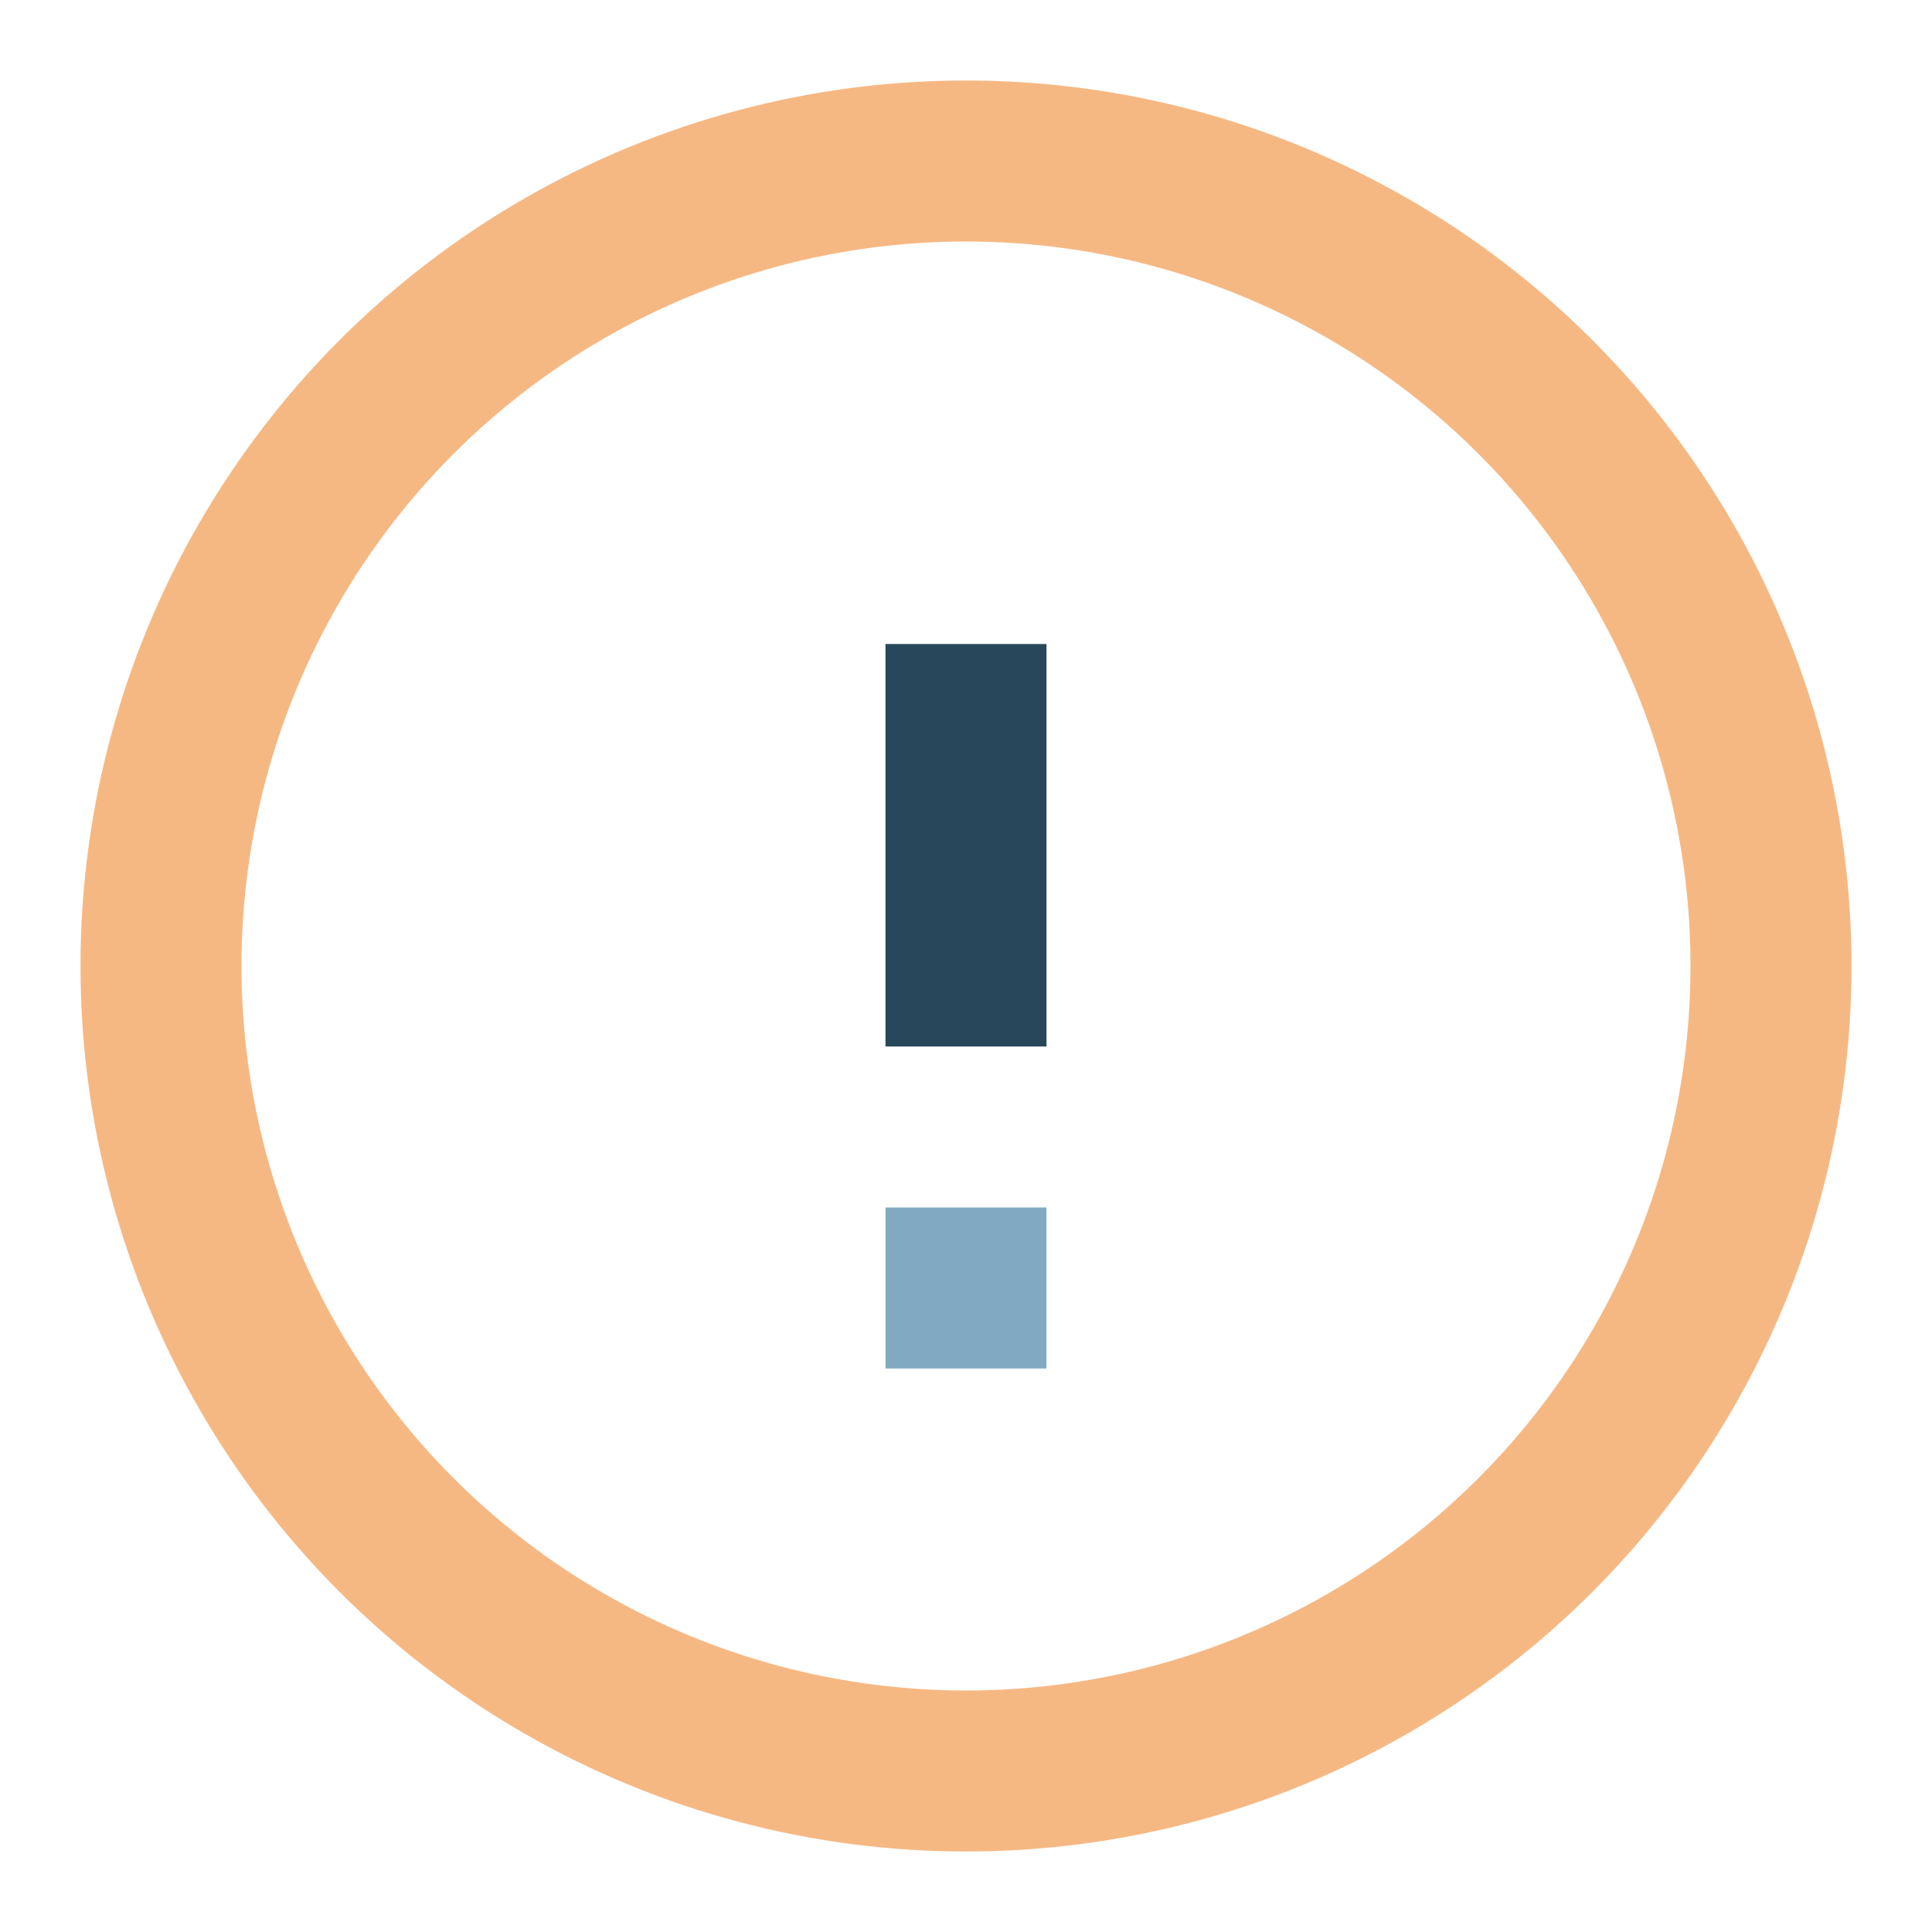
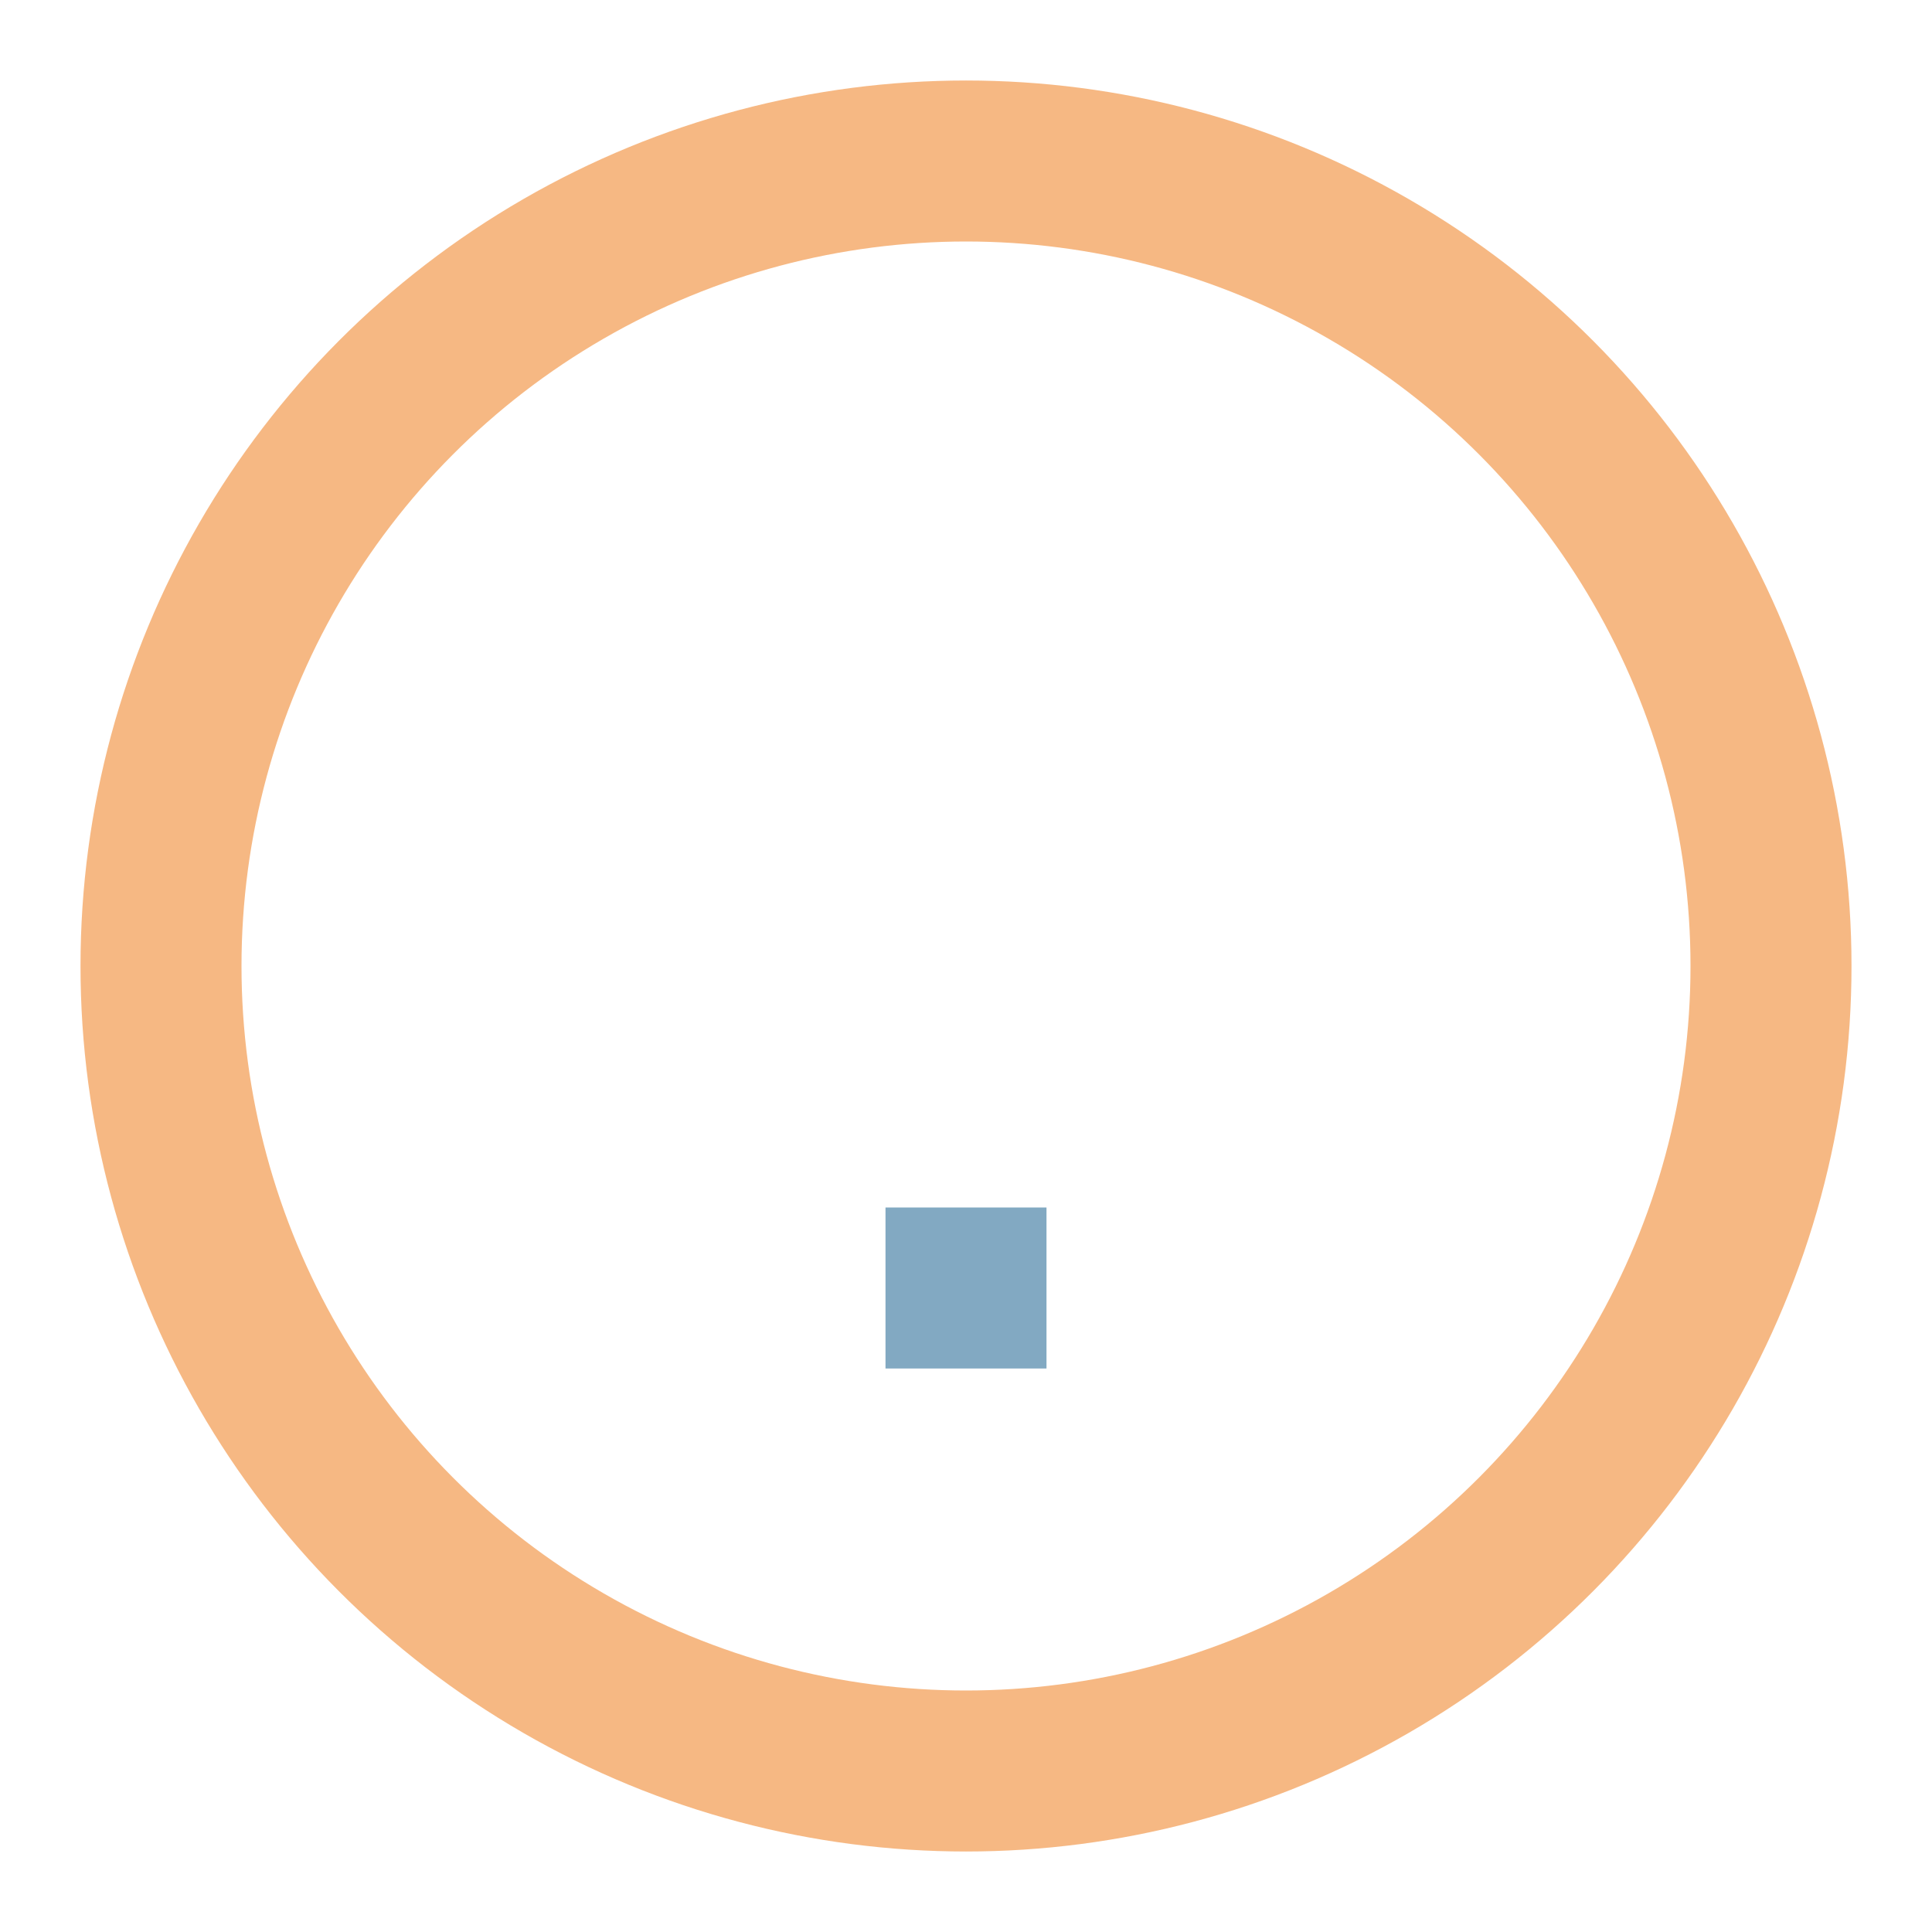
<svg xmlns="http://www.w3.org/2000/svg" width="24" height="24" viewBox="0 0 24 24">
  <circle cx="12" cy="12" r="10" fill="none" stroke="#F6B883" stroke-width="2" />
-   <rect x="11" y="8" width="2" height="5" fill="#28475A" />
  <rect x="11" y="15" width="2" height="2" fill="#82A9C2" />
</svg>